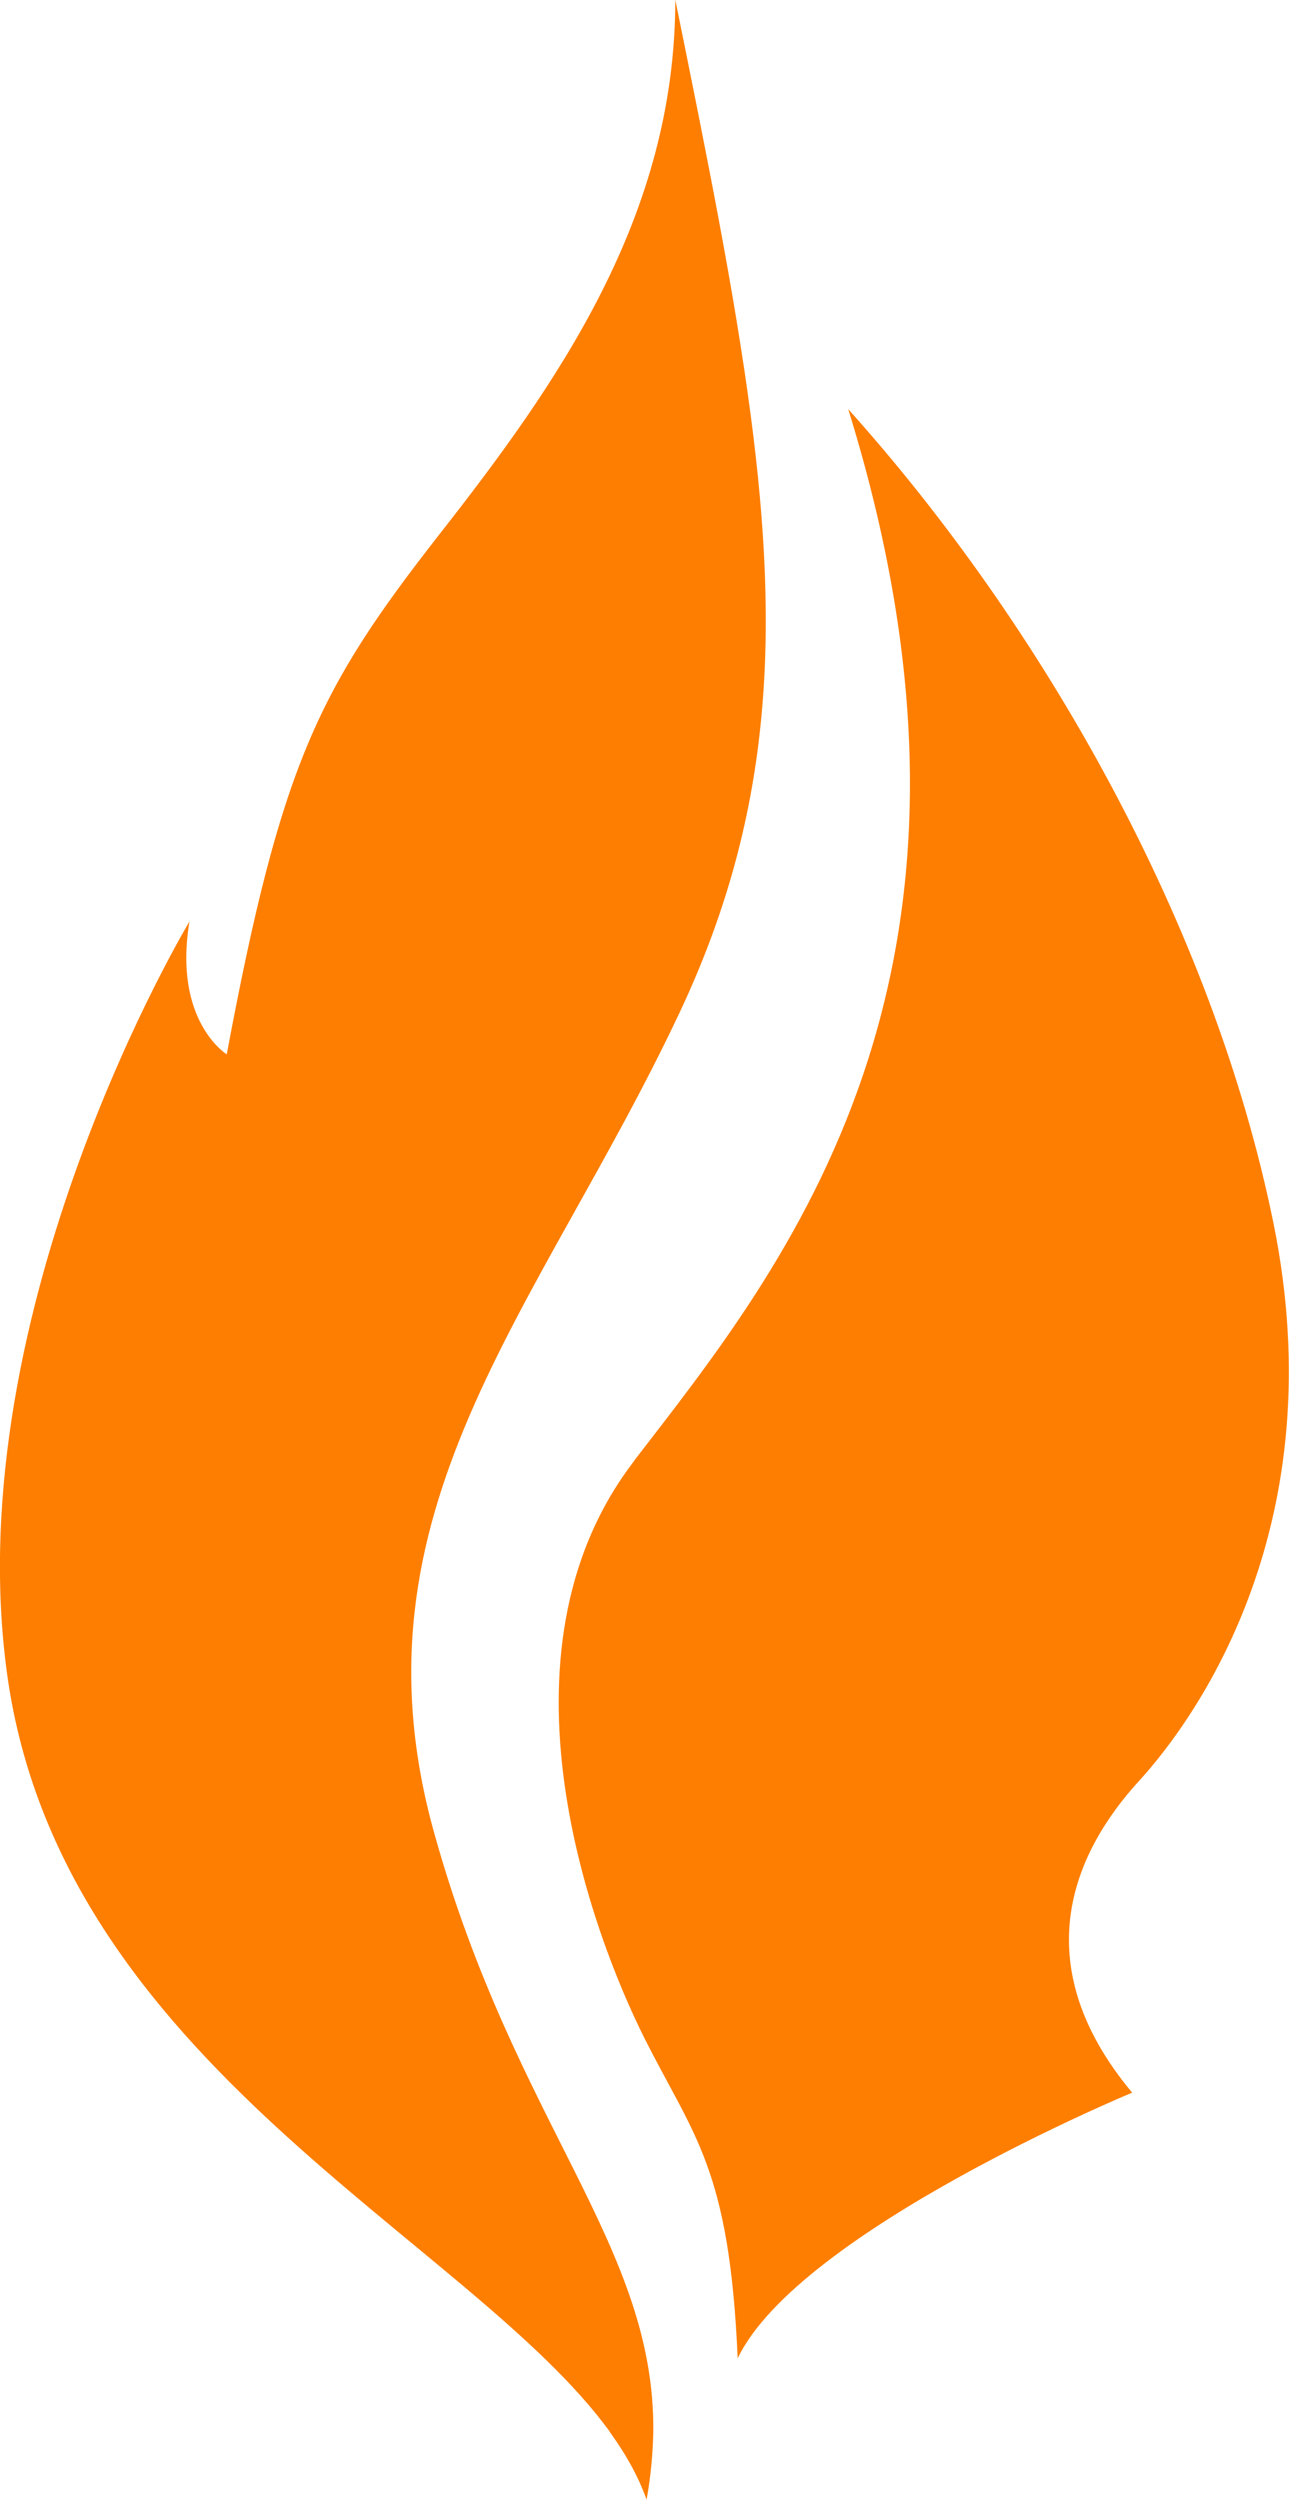
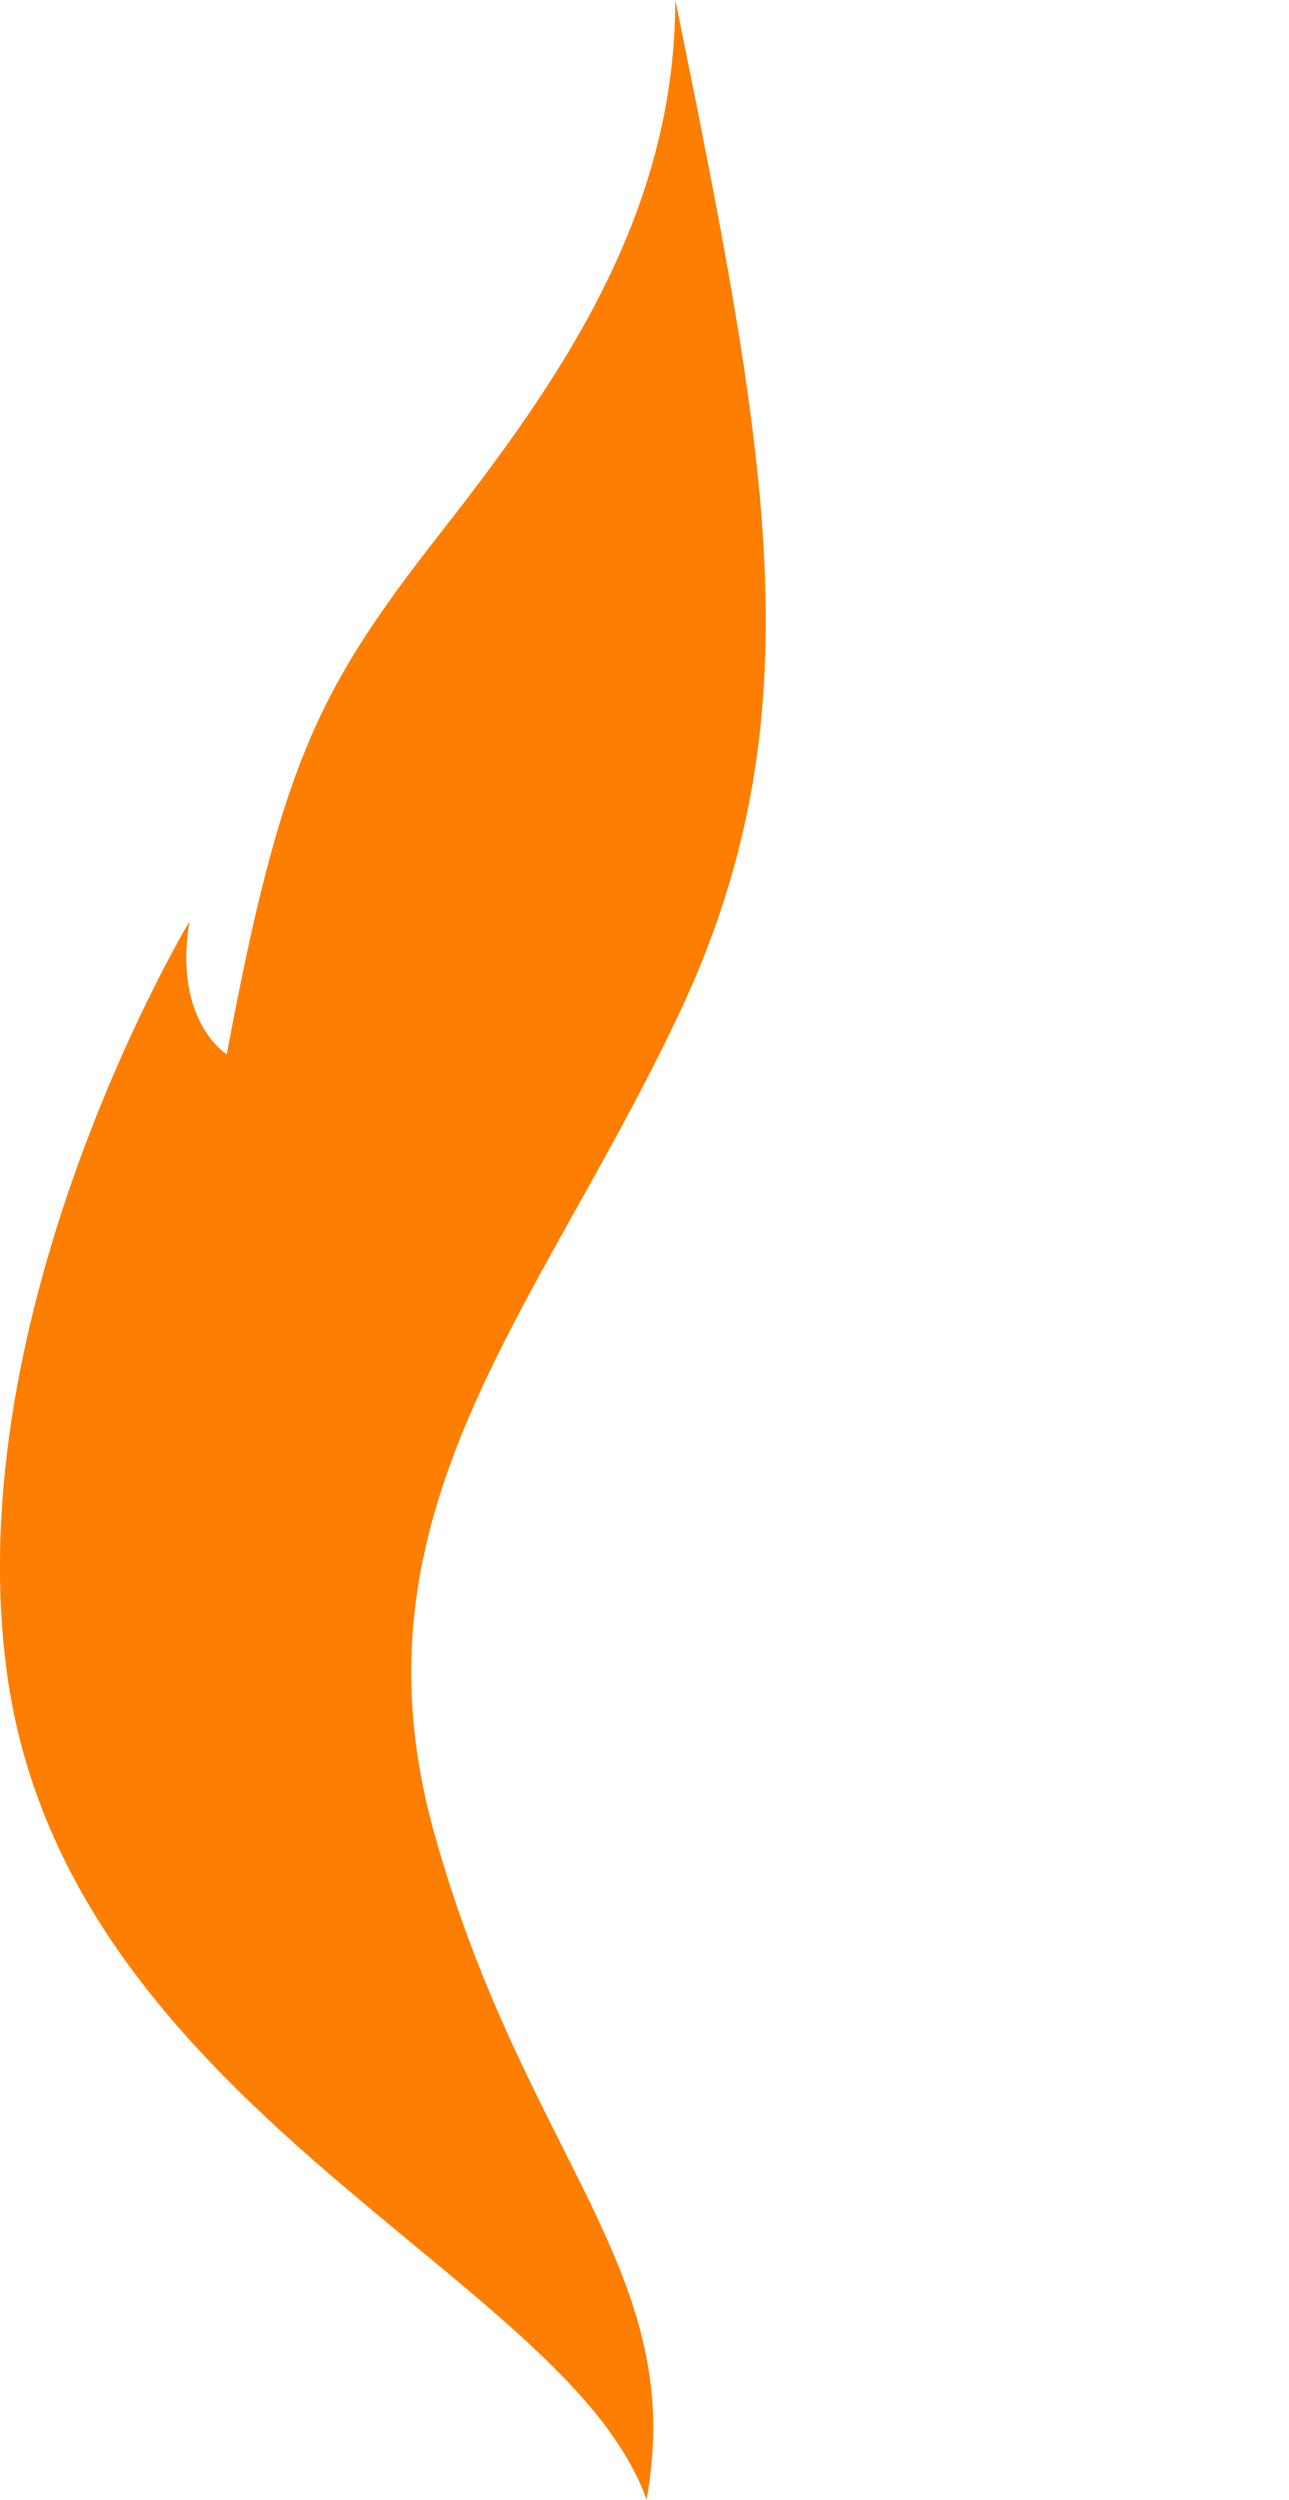
<svg xmlns="http://www.w3.org/2000/svg" id="Layer_1" viewBox="0 0 49.8 96.55">
  <defs>
    <style>.cls-1{fill:#fe7e01;}</style>
  </defs>
-   <path class="cls-1" d="m24.51,56.41c-5.77,7.48-1.55,18.43.37,22.27,1.93,3.85,3.3,5.03,3.62,12.4,2.35-4.91,15.24-10.26,15.24-10.26-4.28-5.13-2.1-9.44.24-12.01,2.35-2.56,7.57-10.02,5.22-21.57-2.35-11.55-8.94-23.1-16.43-31.44,6.79,21.87-2.49,33.11-8.26,40.6" />
  <path class="cls-1" d="m23.57,93.94c.62.86,1.1,1.72,1.41,2.6.17-.93.24-1.79.26-2.62.07-7.19-5.3-11.84-8.44-23.04-3.54-12.51,4-20.21,9.45-31.76,3.54-7.51,3.9-14.41,2.75-23.11-.62-4.7-1.67-9.91-2.91-16.02,0,8.34-4.49,14.75-9.14,20.68-4.64,5.94-6.09,8.83-8.19,20.05,0,0-2.08-1.28-1.44-5.13,0,0-8.98,14.92-7.05,29.03,2.06,15.09,17.88,21.83,23.3,29.31" />
</svg>